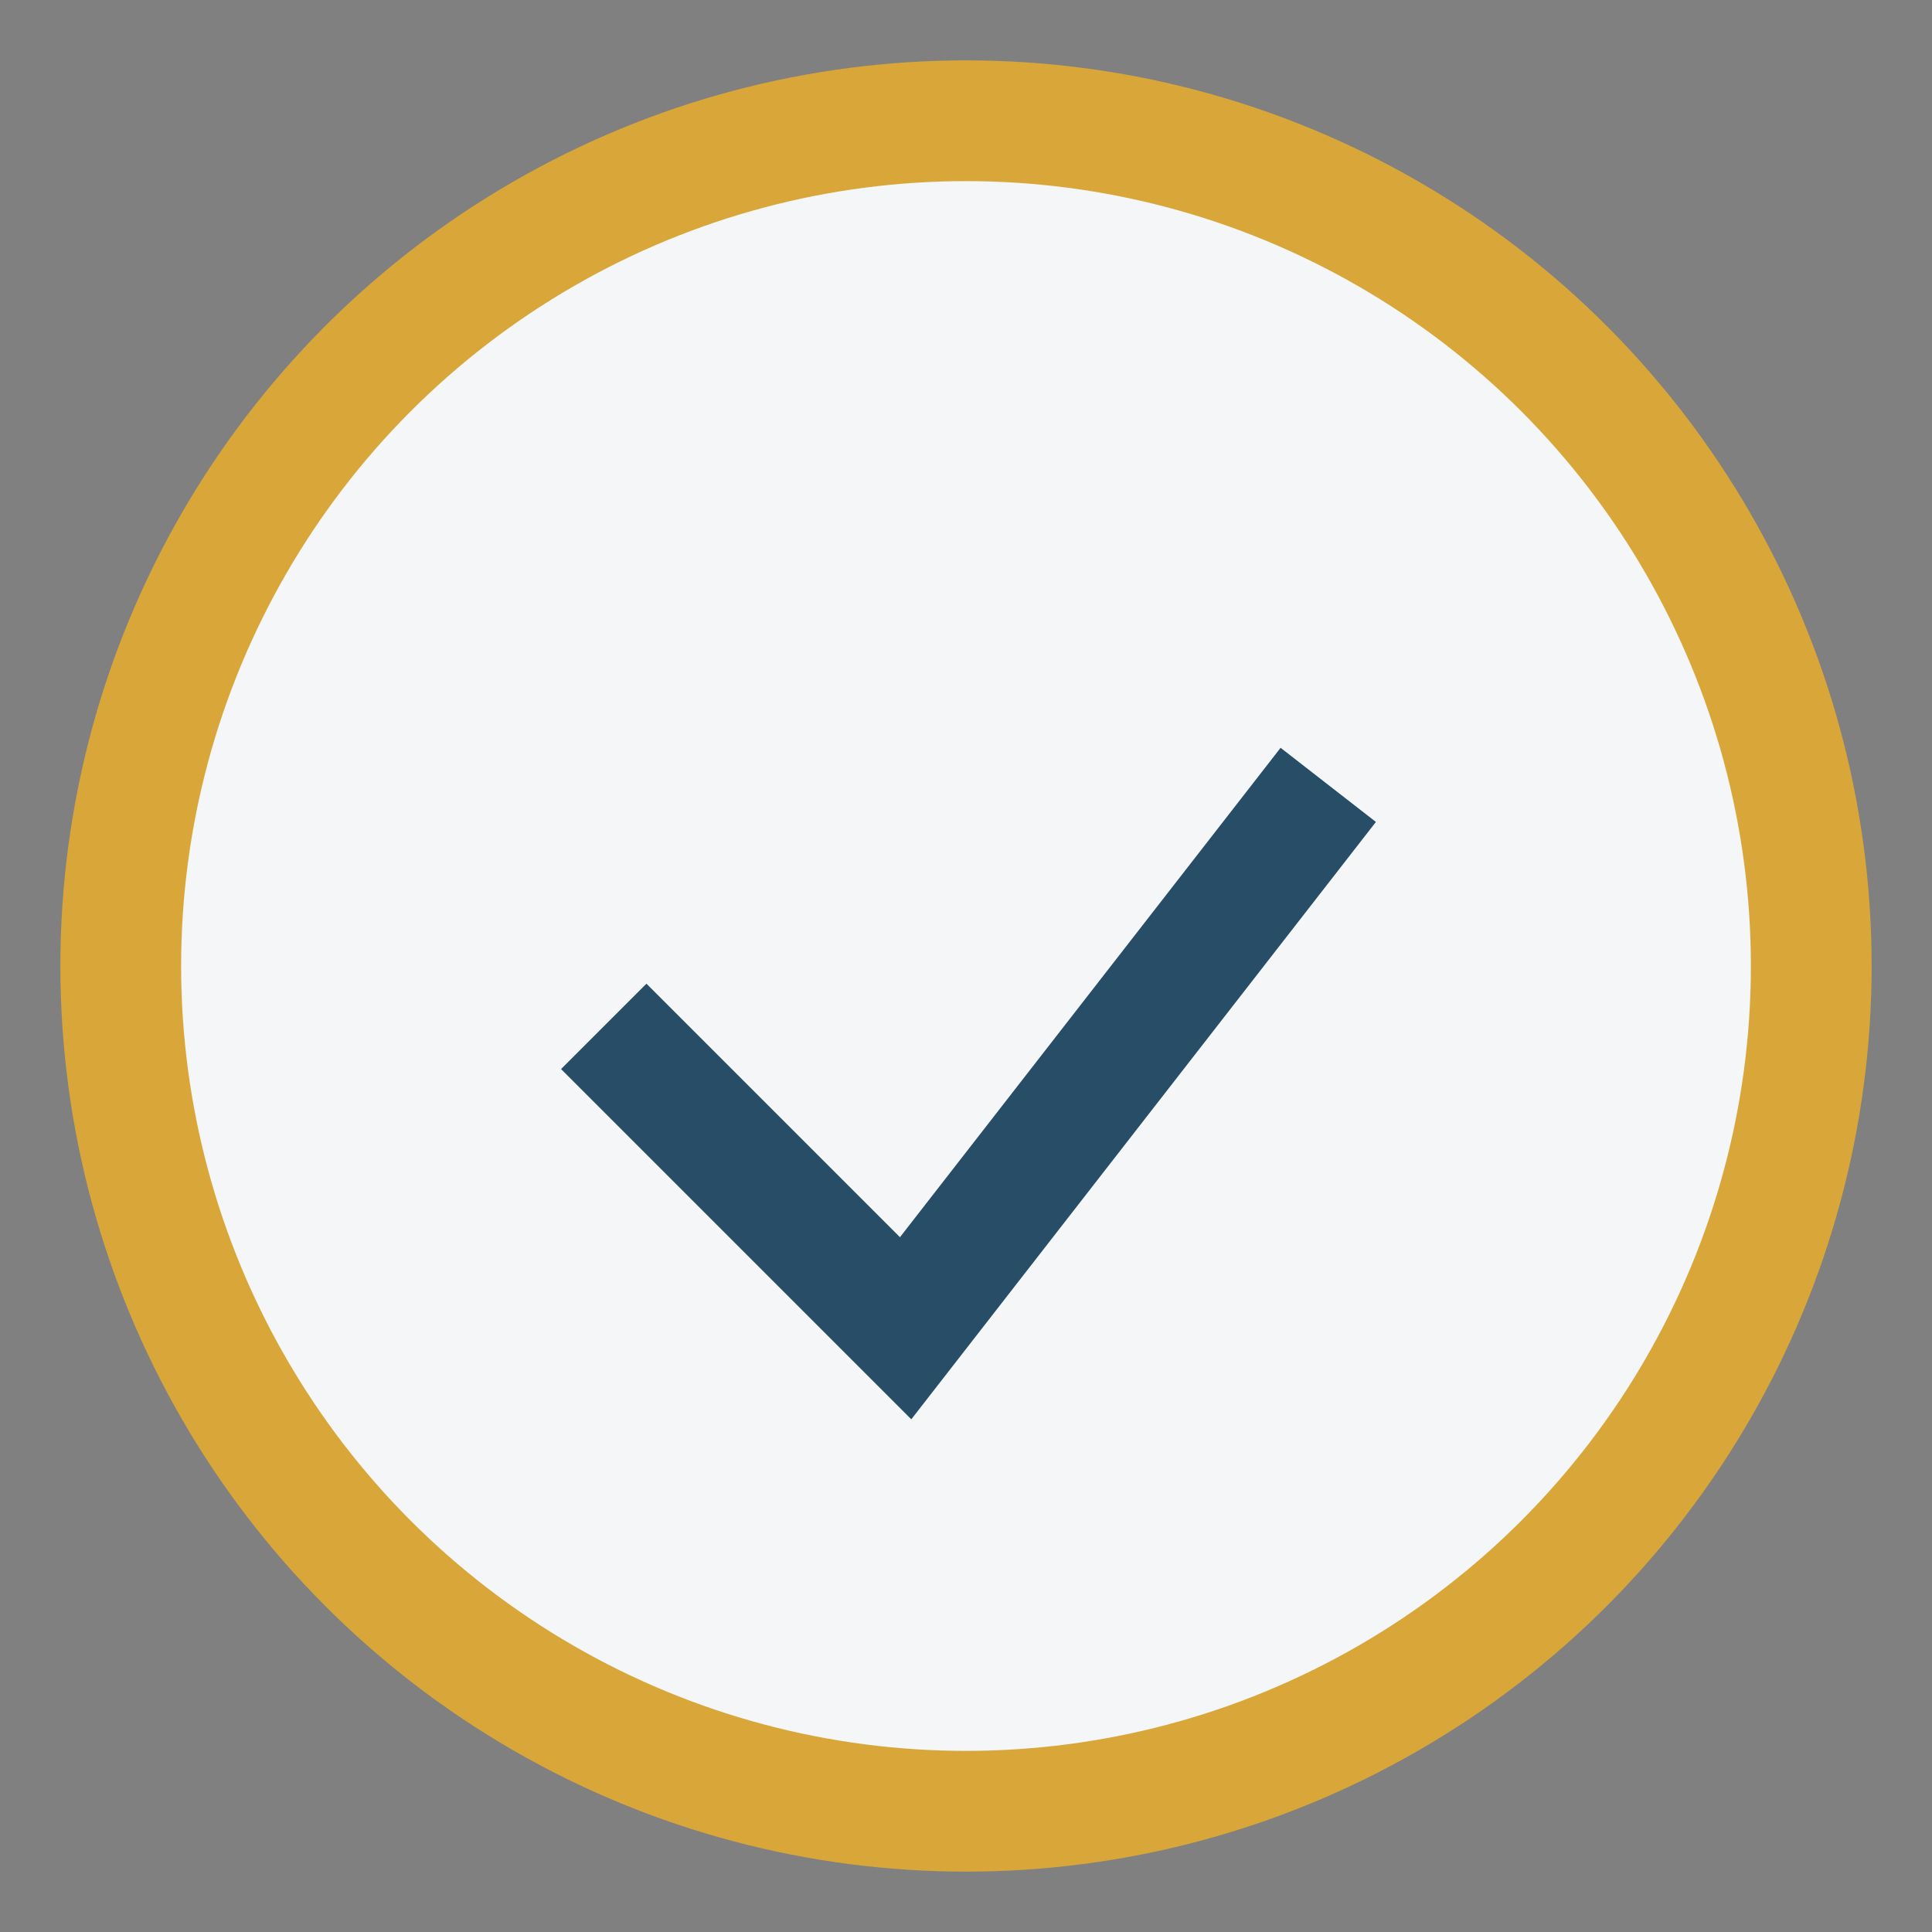
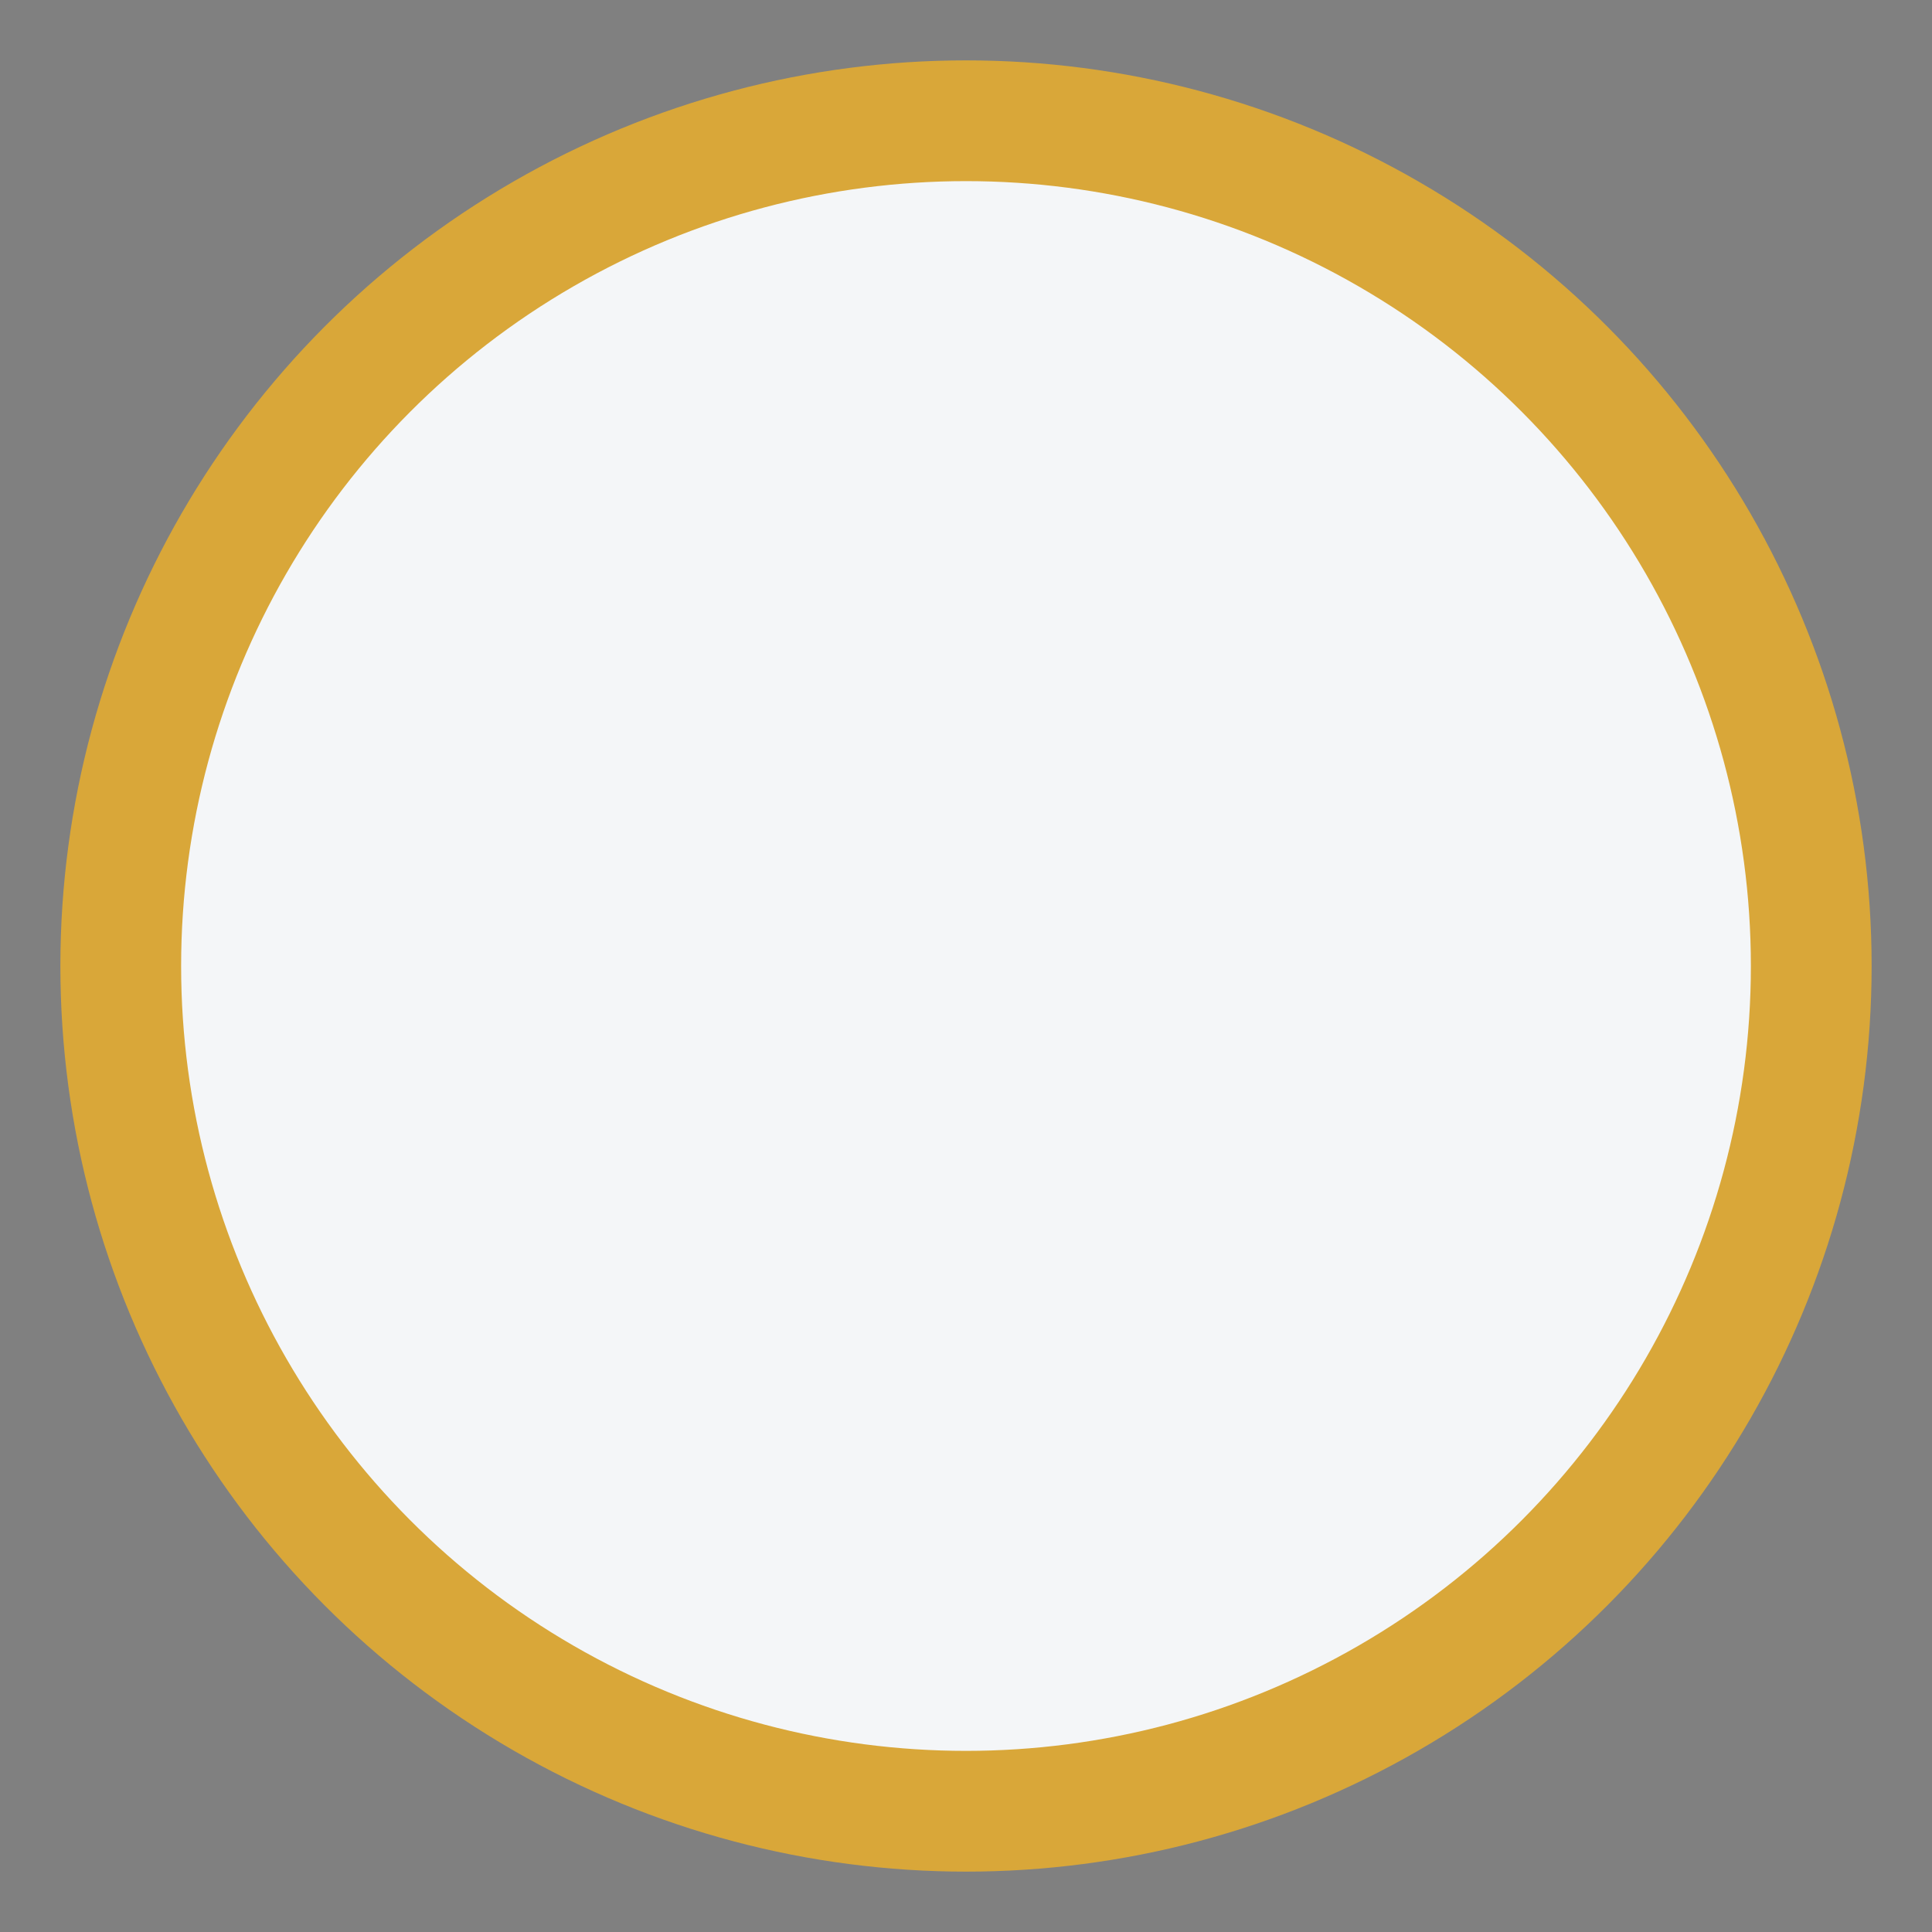
<svg xmlns="http://www.w3.org/2000/svg" width="32" height="32" viewBox="0 0 32 32">
  <rect x="0" y="0" width="32" height="32" fill="#808080" stroke="none" />
  <circle cx="16" cy="16" r="14" fill="#F4F6F8" stroke="#D9A739" stroke-width="2" />
-   <path d="M10 17l5 5 7-9" stroke="#284D67" stroke-width="2" fill="none" />
</svg>